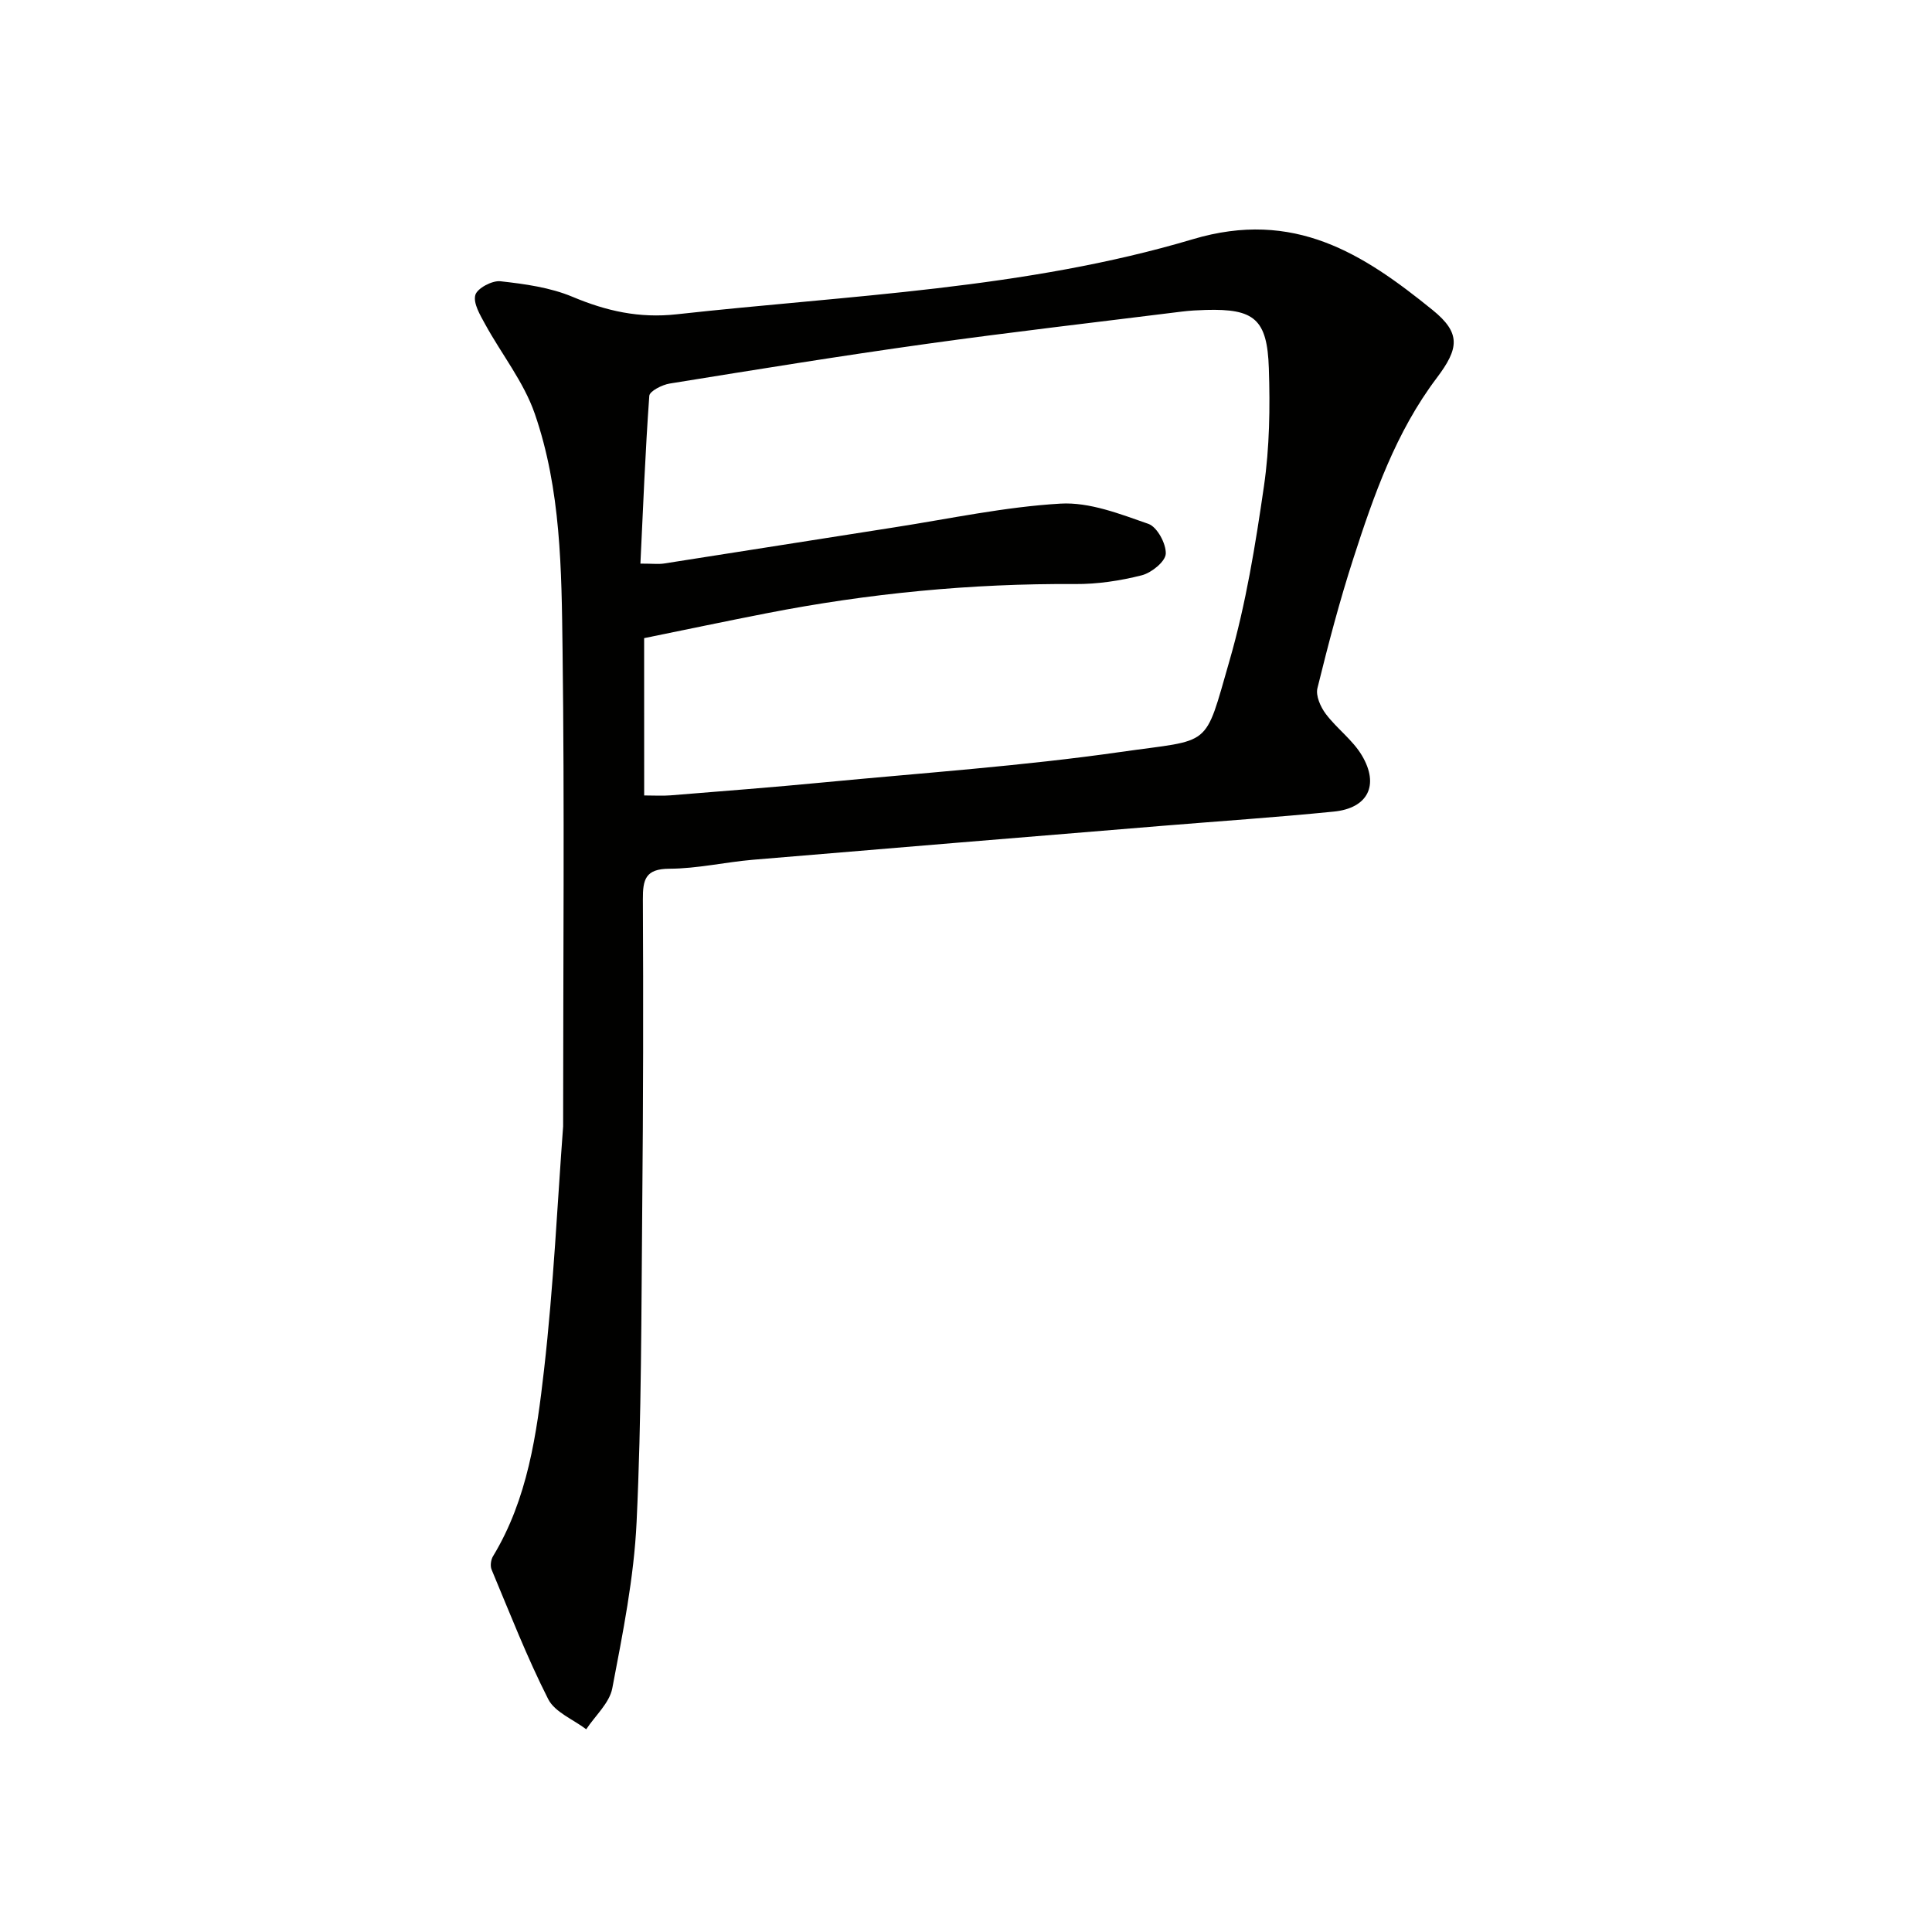
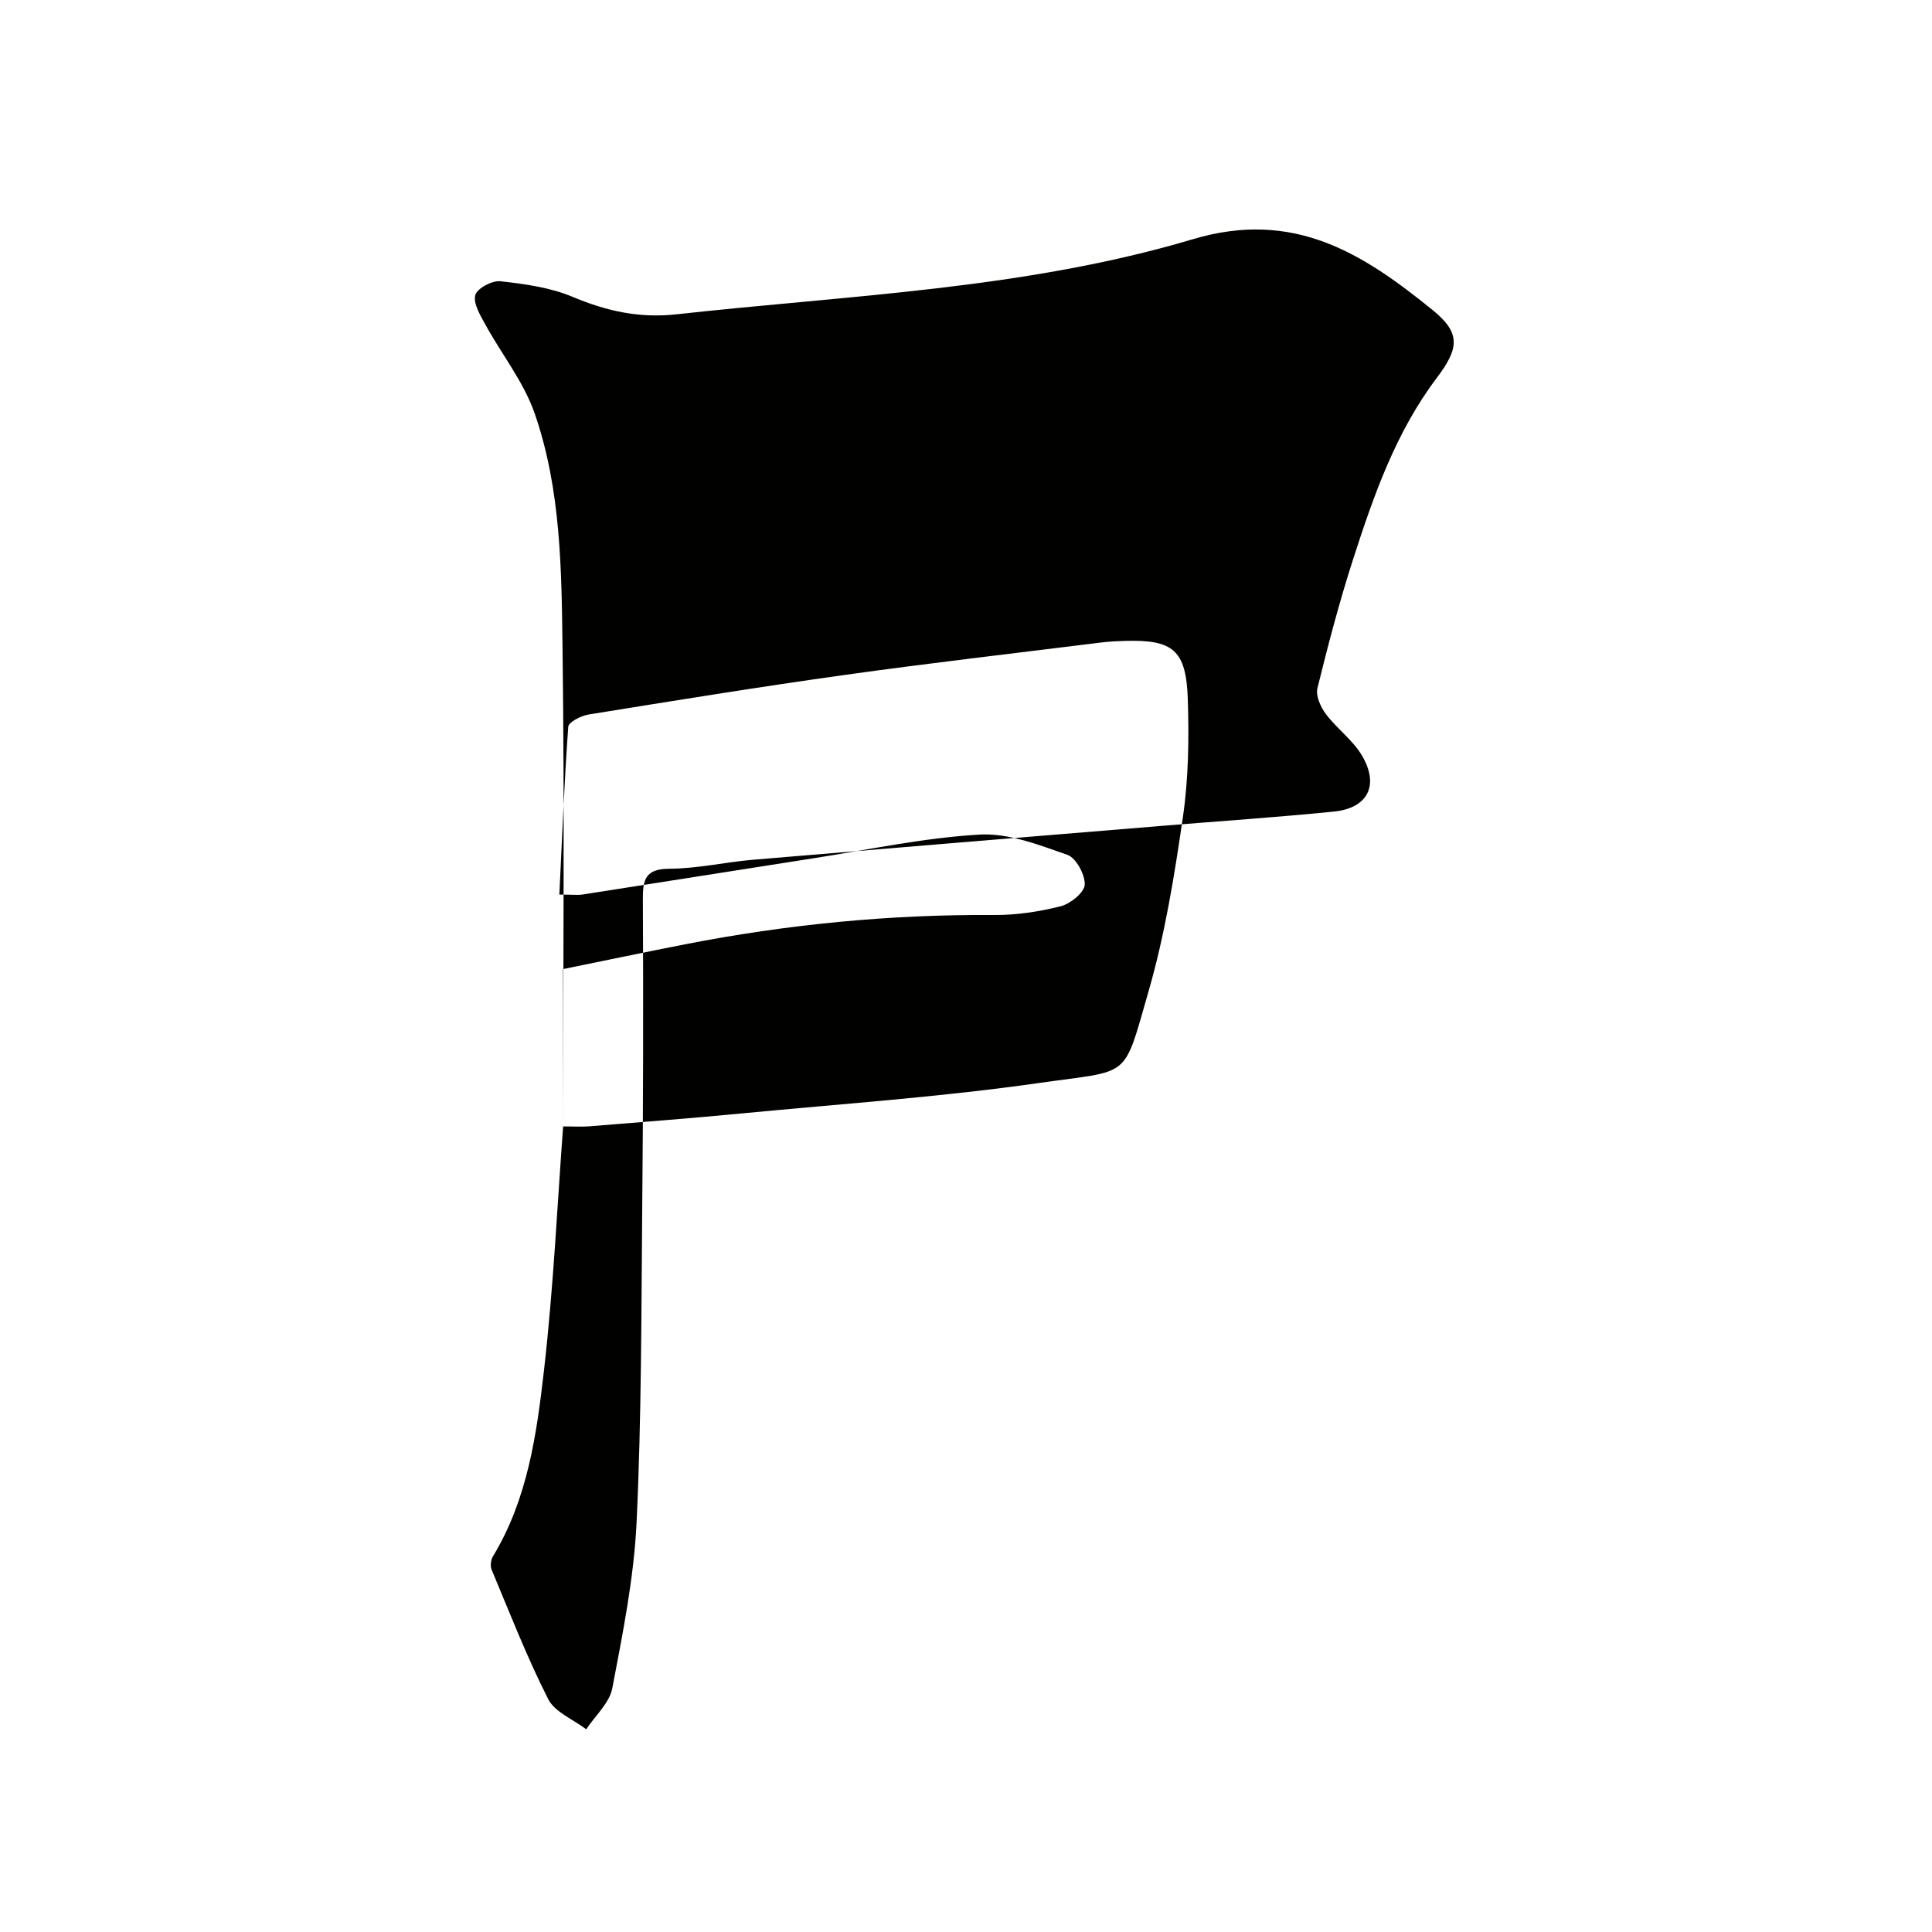
<svg xmlns="http://www.w3.org/2000/svg" enable-background="new 0 0 400 400" viewBox="0 0 400 400">
-   <path d="m116.59 233.21c0-34.18.3-66.48-.12-98.78-.21-16.41-.31-33.07-5.76-48.8-2.27-6.56-6.87-12.3-10.26-18.5-1.04-1.9-2.51-4.34-2.04-6.05.38-1.38 3.48-3.04 5.19-2.85 5.05.56 10.3 1.28 14.93 3.22 7.03 2.95 13.79 4.48 21.59 3.62 35.81-3.96 72.16-5.21 106.83-15.54 20.99-6.26 35.29 3.01 49.66 14.66 5.89 4.78 5.46 7.95.86 14.05-8.46 11.2-13.03 24.25-17.27 37.38-2.86 8.84-5.22 17.84-7.44 26.86-.39 1.57.65 3.89 1.73 5.33 2.28 3.03 5.56 5.38 7.47 8.59 3.67 6.16 1.24 10.93-5.8 11.63-11.9 1.19-23.84 1.99-35.77 2.97-28.16 2.32-56.31 4.62-84.46 7-5.79.49-11.55 1.84-17.33 1.86-4.99.02-5.52 2.23-5.5 6.36.11 21.16.07 42.32-.13 63.48-.2 21.81-.14 43.64-1.17 65.42-.54 11.53-2.86 23.02-5.03 34.41-.58 3.06-3.54 5.68-5.4 8.5-2.69-2.05-6.49-3.53-7.87-6.24-4.41-8.69-7.95-17.82-11.72-26.82-.32-.76-.15-2.03.29-2.76 7.19-11.87 9.05-25.32 10.57-38.62 1.98-17.33 2.78-34.79 3.95-50.38zm16.78-68.52c2.15 0 3.8.11 5.44-.02 10.6-.86 21.2-1.67 31.78-2.69 20.51-1.97 41.1-3.38 61.47-6.3 19.02-2.73 17.18-.47 22.51-18.94 3.39-11.75 5.36-23.96 7.12-36.1 1.16-8.02 1.28-16.27 1.01-24.4-.33-10.2-3.04-12.35-13.02-12.07-1.66.05-3.33.13-4.98.34-17.64 2.2-35.3 4.23-52.9 6.69-17.75 2.48-35.45 5.35-53.15 8.21-1.56.25-4.15 1.57-4.22 2.54-.83 11.5-1.28 23.04-1.84 34.74 2.57 0 3.75.15 4.88-.02 15.91-2.47 31.81-5.02 47.71-7.49 11.45-1.78 22.86-4.24 34.38-4.91 6-.35 12.32 2.14 18.2 4.19 1.81.63 3.69 4.11 3.6 6.19-.08 1.62-2.96 3.95-4.98 4.46-4.46 1.13-9.16 1.84-13.76 1.81-21.54-.14-42.84 1.93-63.96 6.06-8.39 1.64-16.76 3.4-25.3 5.14.01 10.47.01 21.26.01 32.57z" fill="#010100" />
+   <path d="m116.59 233.21c0-34.18.3-66.48-.12-98.78-.21-16.41-.31-33.07-5.76-48.8-2.27-6.56-6.87-12.3-10.26-18.5-1.04-1.9-2.51-4.34-2.04-6.05.38-1.38 3.48-3.04 5.19-2.85 5.05.56 10.3 1.28 14.93 3.22 7.03 2.95 13.79 4.48 21.59 3.62 35.81-3.96 72.16-5.21 106.83-15.54 20.99-6.26 35.29 3.01 49.66 14.66 5.89 4.78 5.46 7.95.86 14.05-8.46 11.2-13.03 24.25-17.27 37.38-2.86 8.84-5.22 17.84-7.44 26.86-.39 1.57.65 3.89 1.73 5.33 2.28 3.03 5.56 5.38 7.47 8.59 3.67 6.16 1.24 10.93-5.8 11.63-11.9 1.19-23.84 1.99-35.77 2.97-28.16 2.32-56.31 4.62-84.46 7-5.79.49-11.55 1.84-17.33 1.86-4.99.02-5.52 2.23-5.5 6.36.11 21.16.07 42.32-.13 63.48-.2 21.81-.14 43.64-1.17 65.42-.54 11.53-2.86 23.02-5.03 34.41-.58 3.06-3.54 5.68-5.4 8.5-2.69-2.05-6.49-3.53-7.87-6.24-4.41-8.69-7.95-17.82-11.72-26.82-.32-.76-.15-2.03.29-2.76 7.19-11.87 9.05-25.32 10.57-38.62 1.98-17.33 2.78-34.79 3.95-50.38zc2.15 0 3.8.11 5.44-.02 10.6-.86 21.2-1.67 31.78-2.69 20.51-1.97 41.1-3.38 61.47-6.3 19.02-2.73 17.18-.47 22.51-18.94 3.39-11.75 5.36-23.96 7.12-36.1 1.16-8.02 1.28-16.27 1.01-24.4-.33-10.2-3.04-12.35-13.02-12.07-1.66.05-3.33.13-4.98.34-17.64 2.2-35.3 4.23-52.9 6.69-17.75 2.48-35.45 5.35-53.15 8.21-1.56.25-4.15 1.57-4.22 2.54-.83 11.5-1.28 23.04-1.84 34.74 2.57 0 3.75.15 4.88-.02 15.91-2.47 31.81-5.02 47.71-7.49 11.45-1.78 22.86-4.24 34.38-4.91 6-.35 12.32 2.14 18.2 4.19 1.81.63 3.69 4.11 3.6 6.19-.08 1.62-2.96 3.95-4.98 4.46-4.46 1.13-9.16 1.84-13.76 1.81-21.54-.14-42.84 1.93-63.96 6.06-8.39 1.64-16.76 3.4-25.3 5.14.01 10.47.01 21.26.01 32.57z" fill="#010100" />
</svg>